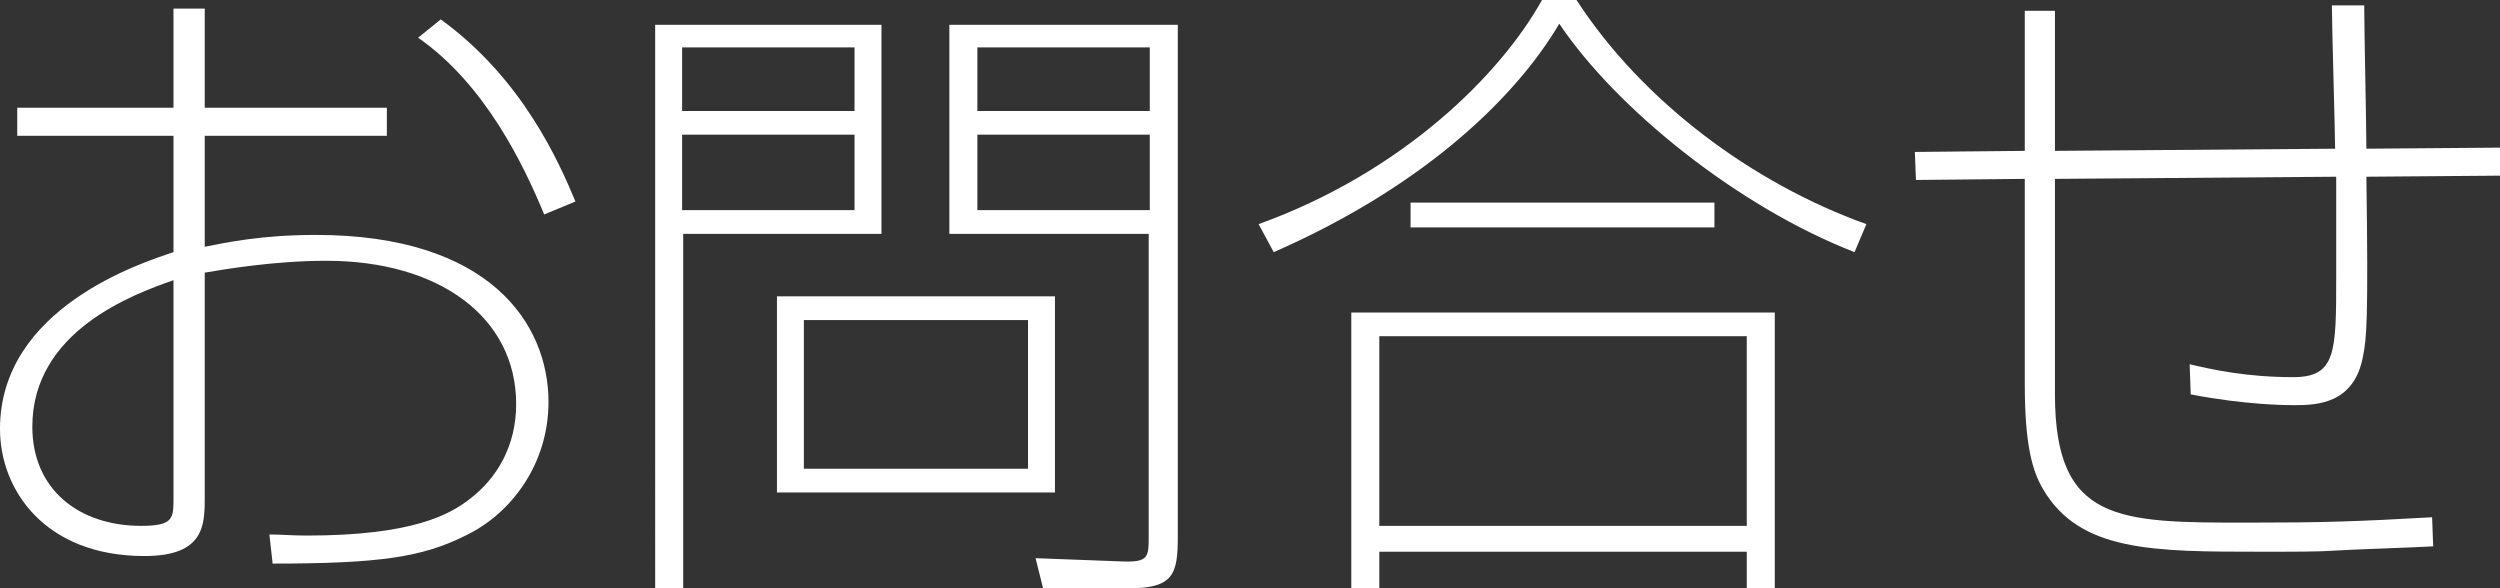
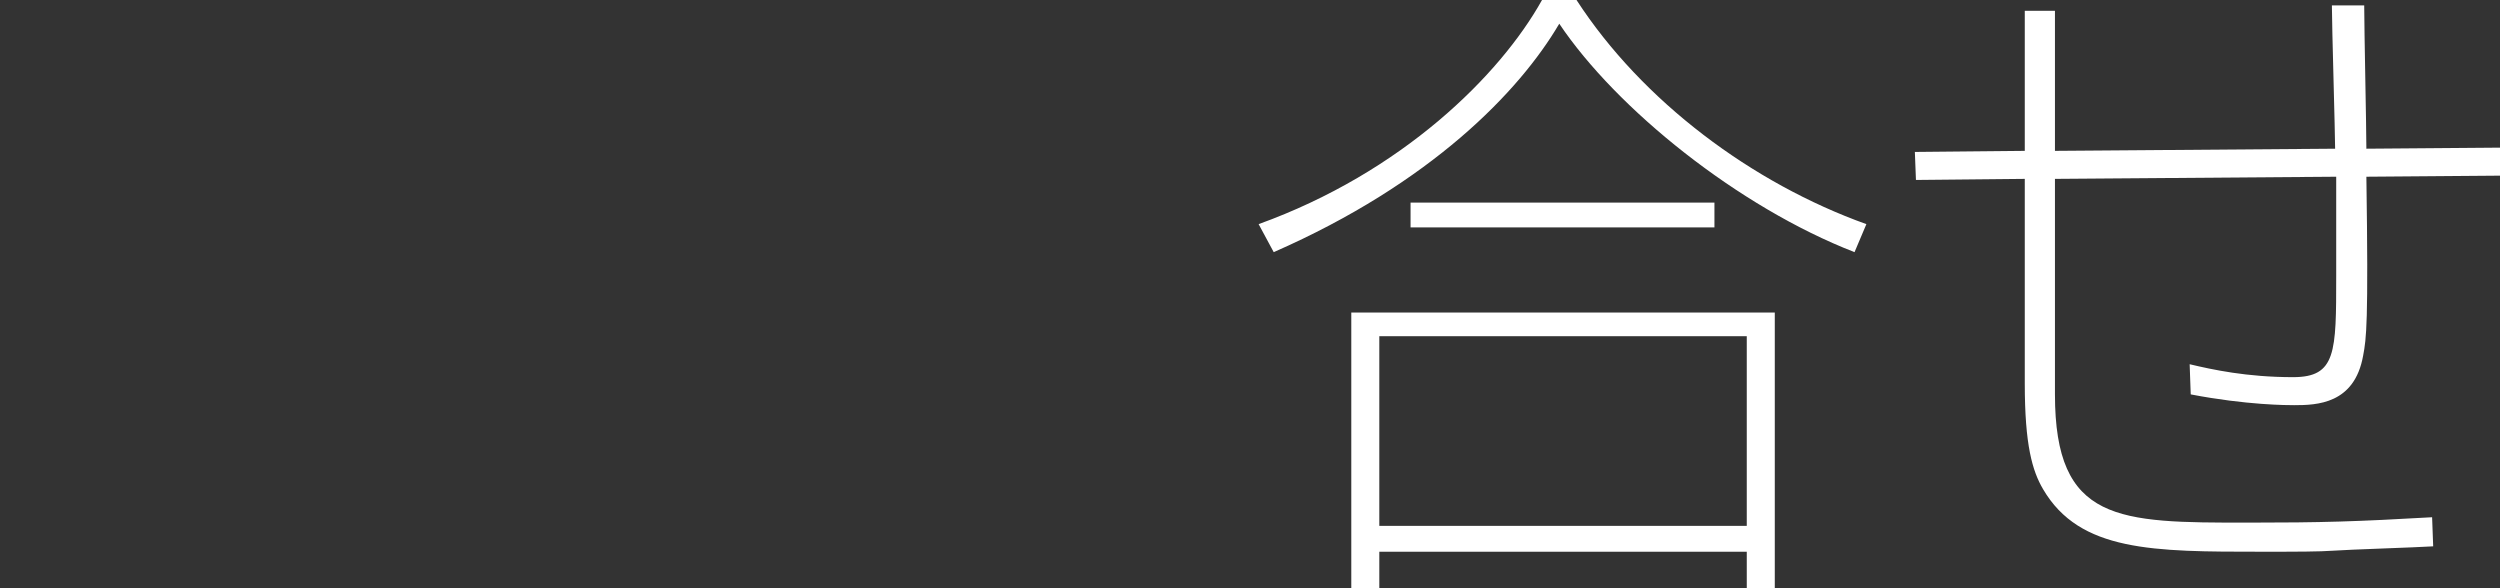
<svg xmlns="http://www.w3.org/2000/svg" version="1.1" id="レイヤー_1" x="0px" y="0px" viewBox="0 0 232 54.6" style="enable-background:new 0 0 232 54.6;" xml:space="preserve">
  <rect x="0" y="0" width="232" height="54.6" fill="#333333" stroke="none" />
  <style type="text/css">
	.st0{enable-background:new    ;}
	.st1{fill:#FFFFFF;}
</style>
  <g class="st0">
-     <path class="st1" d="M16.1,0.8H19V10h16.9v2.6H19v10.3c2-0.4,5.3-1.1,10.3-1.1c16.1,0,21.6,8.2,21.6,15.5c0,5.8-3.5,10.4-7.7,12.4   c-4,2-7.9,2.6-17.9,2.6L25,49.6c1.1,0,2.1,0.1,3.5,0.1c9.9,0,13.3-2,15.1-3.4c2.5-1.9,4.3-4.9,4.3-8.8c0-8.1-7.2-13.3-17.6-13.3   c-4.9,0-9.5,0.8-11.3,1.1v20.8c0,2.6,0,5.5-5.6,5.5C4.2,51.6,0,45.5,0,39.8c0-11.2,13.1-15.4,16.1-16.4V12.6H1.6V10h14.5V0.8z    M16.1,26c-3.7,1.3-13.1,4.7-13.1,13.6c0,5.8,4.3,9.2,10.1,9.2c3,0,3-0.7,3-2.6V26z M40.9,1.8c7.6,5.5,11,13.3,12.5,16.9l-2.9,1.2   c-1.9-4.6-5.5-12.1-11.7-16.4L40.9,1.8z" />
-     <path class="st1" d="M81.8,2.3v19.4H63.4v32.9h-2.6V2.3H81.8z M79.3,4.4h-16v5.9h16V4.4z M79.3,12.5h-16v7h16V12.5z M97.9,45.7   H72.1V27.5h25.8V45.7z M95.4,29.7H74.6v13.8h20.8V29.7z M109.3,49.8c0,3.5-0.4,4.8-4.6,4.8h-7.9l-0.7-2.8l8,0.3   c2.5,0.1,2.5-0.4,2.5-2.4v-28H88.1V2.3h21.2V49.8z M106.7,4.4h-16v5.9h16V4.4z M106.7,12.5h-16v7h16V12.5z" />
    <path class="st1" d="M116.8,20.8C130.1,16,139.2,7,143.1,0h3.2c6.1,9.4,16.3,17,26.9,20.8l-1.1,2.6c-10.8-4.2-22.1-13.3-27.4-21.2   c-3.7,6.3-11.9,14.8-26.5,21.2L116.8,20.8z M164.7,29v25.6h-2.6v-3.4H128v3.4h-2.6V29H164.7z M162.1,31.2H128v17.6h34.1V31.2z    M159.1,21.1h-28.2v-2.3h28.2V21.1z" />
    <path class="st1" d="M219.4,0.6c0,2.1,0.2,11.3,0.2,13.2l12.5-0.1v2.6l-12.5,0.1c0.2,13.7,0,15-0.3,16.6c-0.8,4.5-4.3,4.6-6.4,4.6   c-0.6,0-4.4,0-9.6-1l-0.1-2.8c2.1,0.5,5.3,1.2,9.6,1.2c4,0,4-2.3,4-9.4v-9.2l-26.1,0.2v20c0,11.9,5.9,11.9,17.9,11.9   c6.9,0,10.1-0.1,17.1-0.5l0.1,2.7c-1.5,0.1-7.9,0.3-9.2,0.4c-1.4,0.1-3.4,0.1-6.7,0.1c-10.1,0-16.9,0-20.3-5.8   c-1-1.7-1.7-4.1-1.7-9.8v-19l-10.1,0.1l-0.1-2.6l10.2-0.1v-13h2.8v13l26-0.2c0-1.4-0.3-11.5-0.3-13.3H219.4z" />
  </g>
</svg>